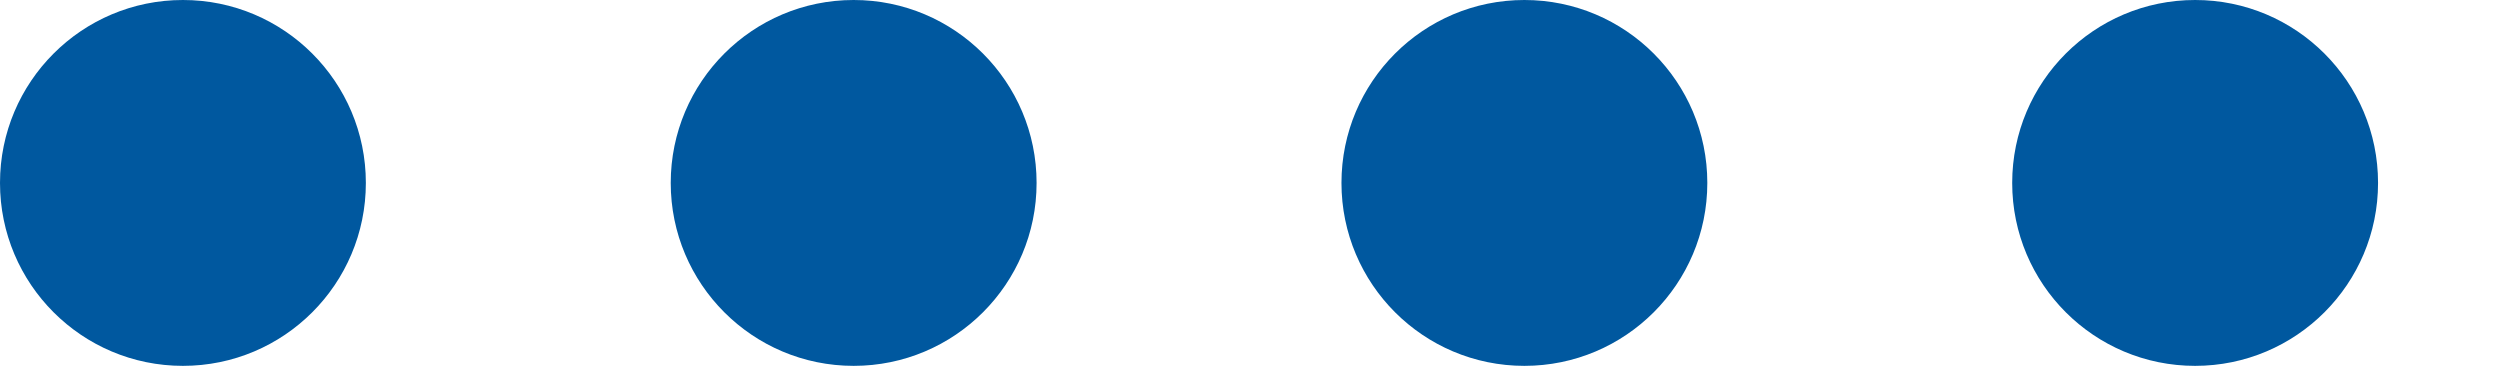
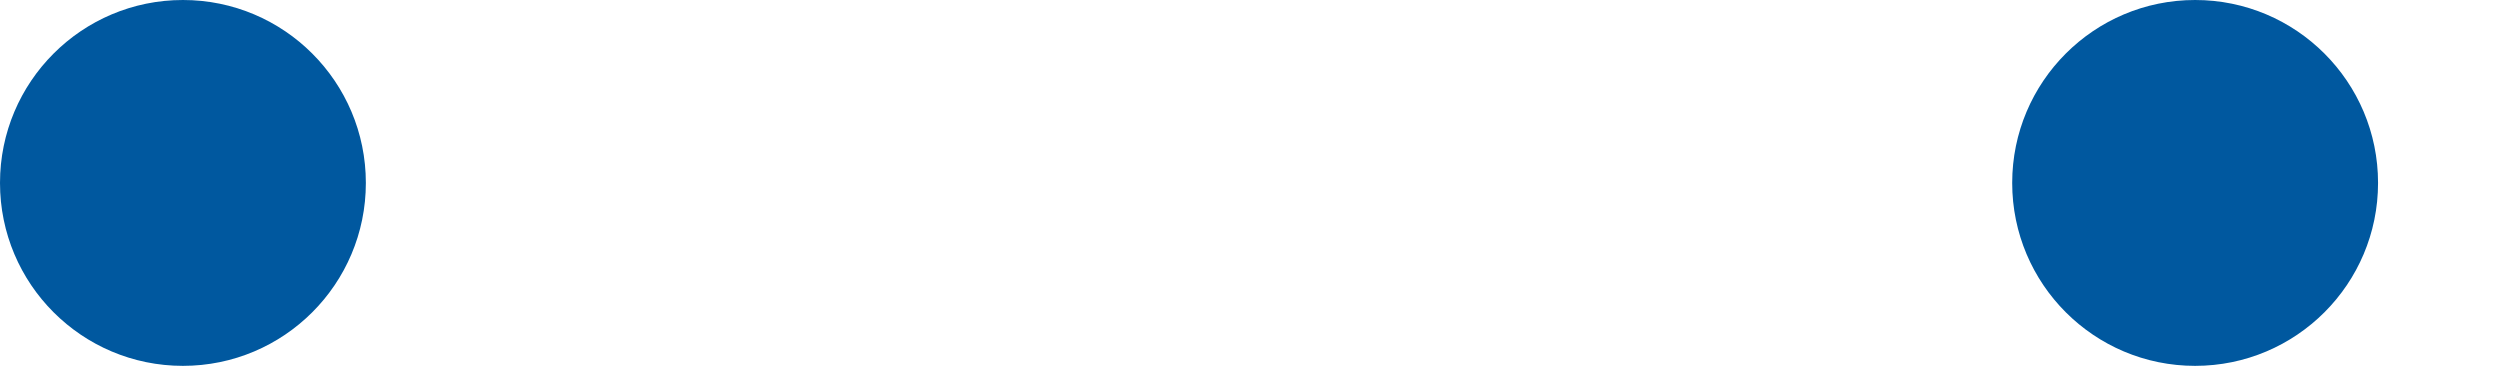
<svg xmlns="http://www.w3.org/2000/svg" width="41" height="6" viewBox="0 0 41 6">
  <defs>
    <clipPath id="clip-path">
      <rect width="41" height="6" fill="none" />
    </clipPath>
  </defs>
  <g id="リピートグリッド_3" data-name="リピートグリッド 3" clip-path="url(#clip-path)">
    <g transform="translate(-827 -2183)">
      <circle id="楕円形_62" data-name="楕円形 62" cx="3" cy="3" r="3" transform="translate(827 2189) rotate(-90)" fill="#00589f" />
    </g>
    <g transform="translate(-816 -2183)">
-       <circle id="楕円形_62-2" data-name="楕円形 62" cx="3" cy="3" r="3" transform="translate(827 2189) rotate(-90)" fill="#00589f" />
-     </g>
+       </g>
    <g transform="translate(-805 -2183)">
-       <circle id="楕円形_62-3" data-name="楕円形 62" cx="3" cy="3" r="3" transform="translate(827 2189) rotate(-90)" fill="#00589f" />
-     </g>
+       </g>
    <g transform="translate(-794 -2183)">
      <circle id="楕円形_62-4" data-name="楕円形 62" cx="3" cy="3" r="3" transform="translate(827 2189) rotate(-90)" fill="#00589f" />
    </g>
  </g>
</svg>